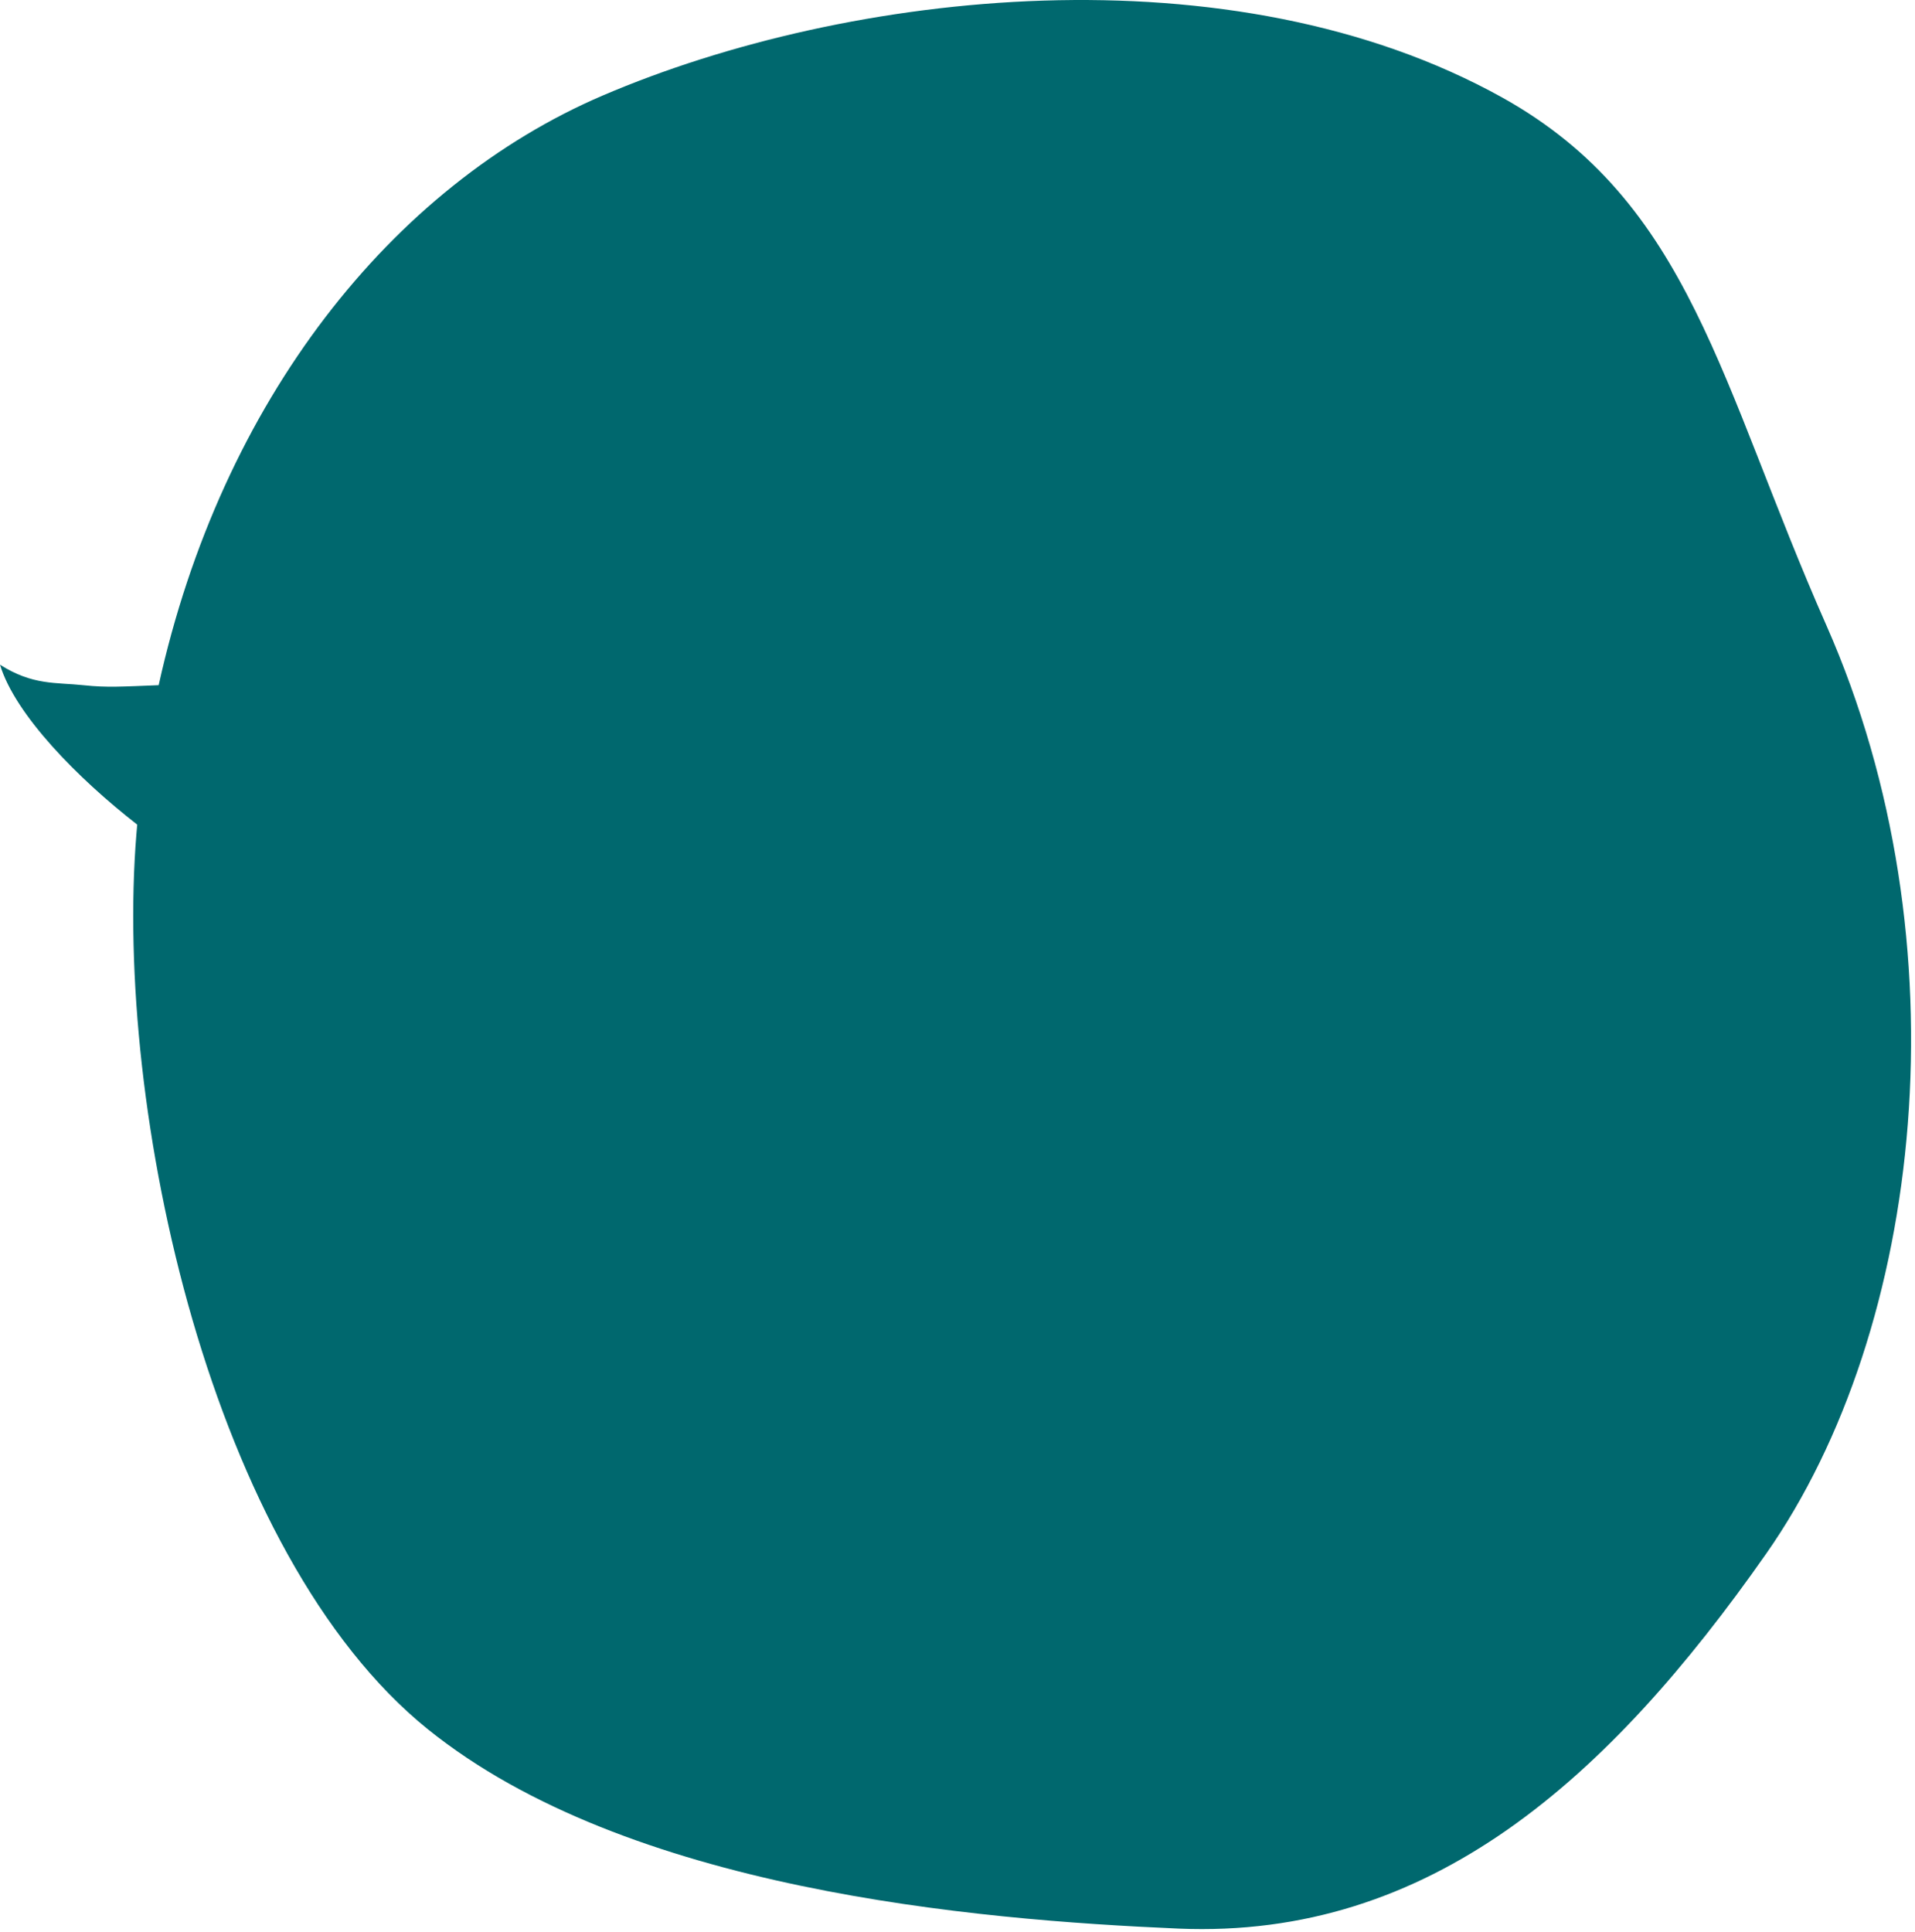
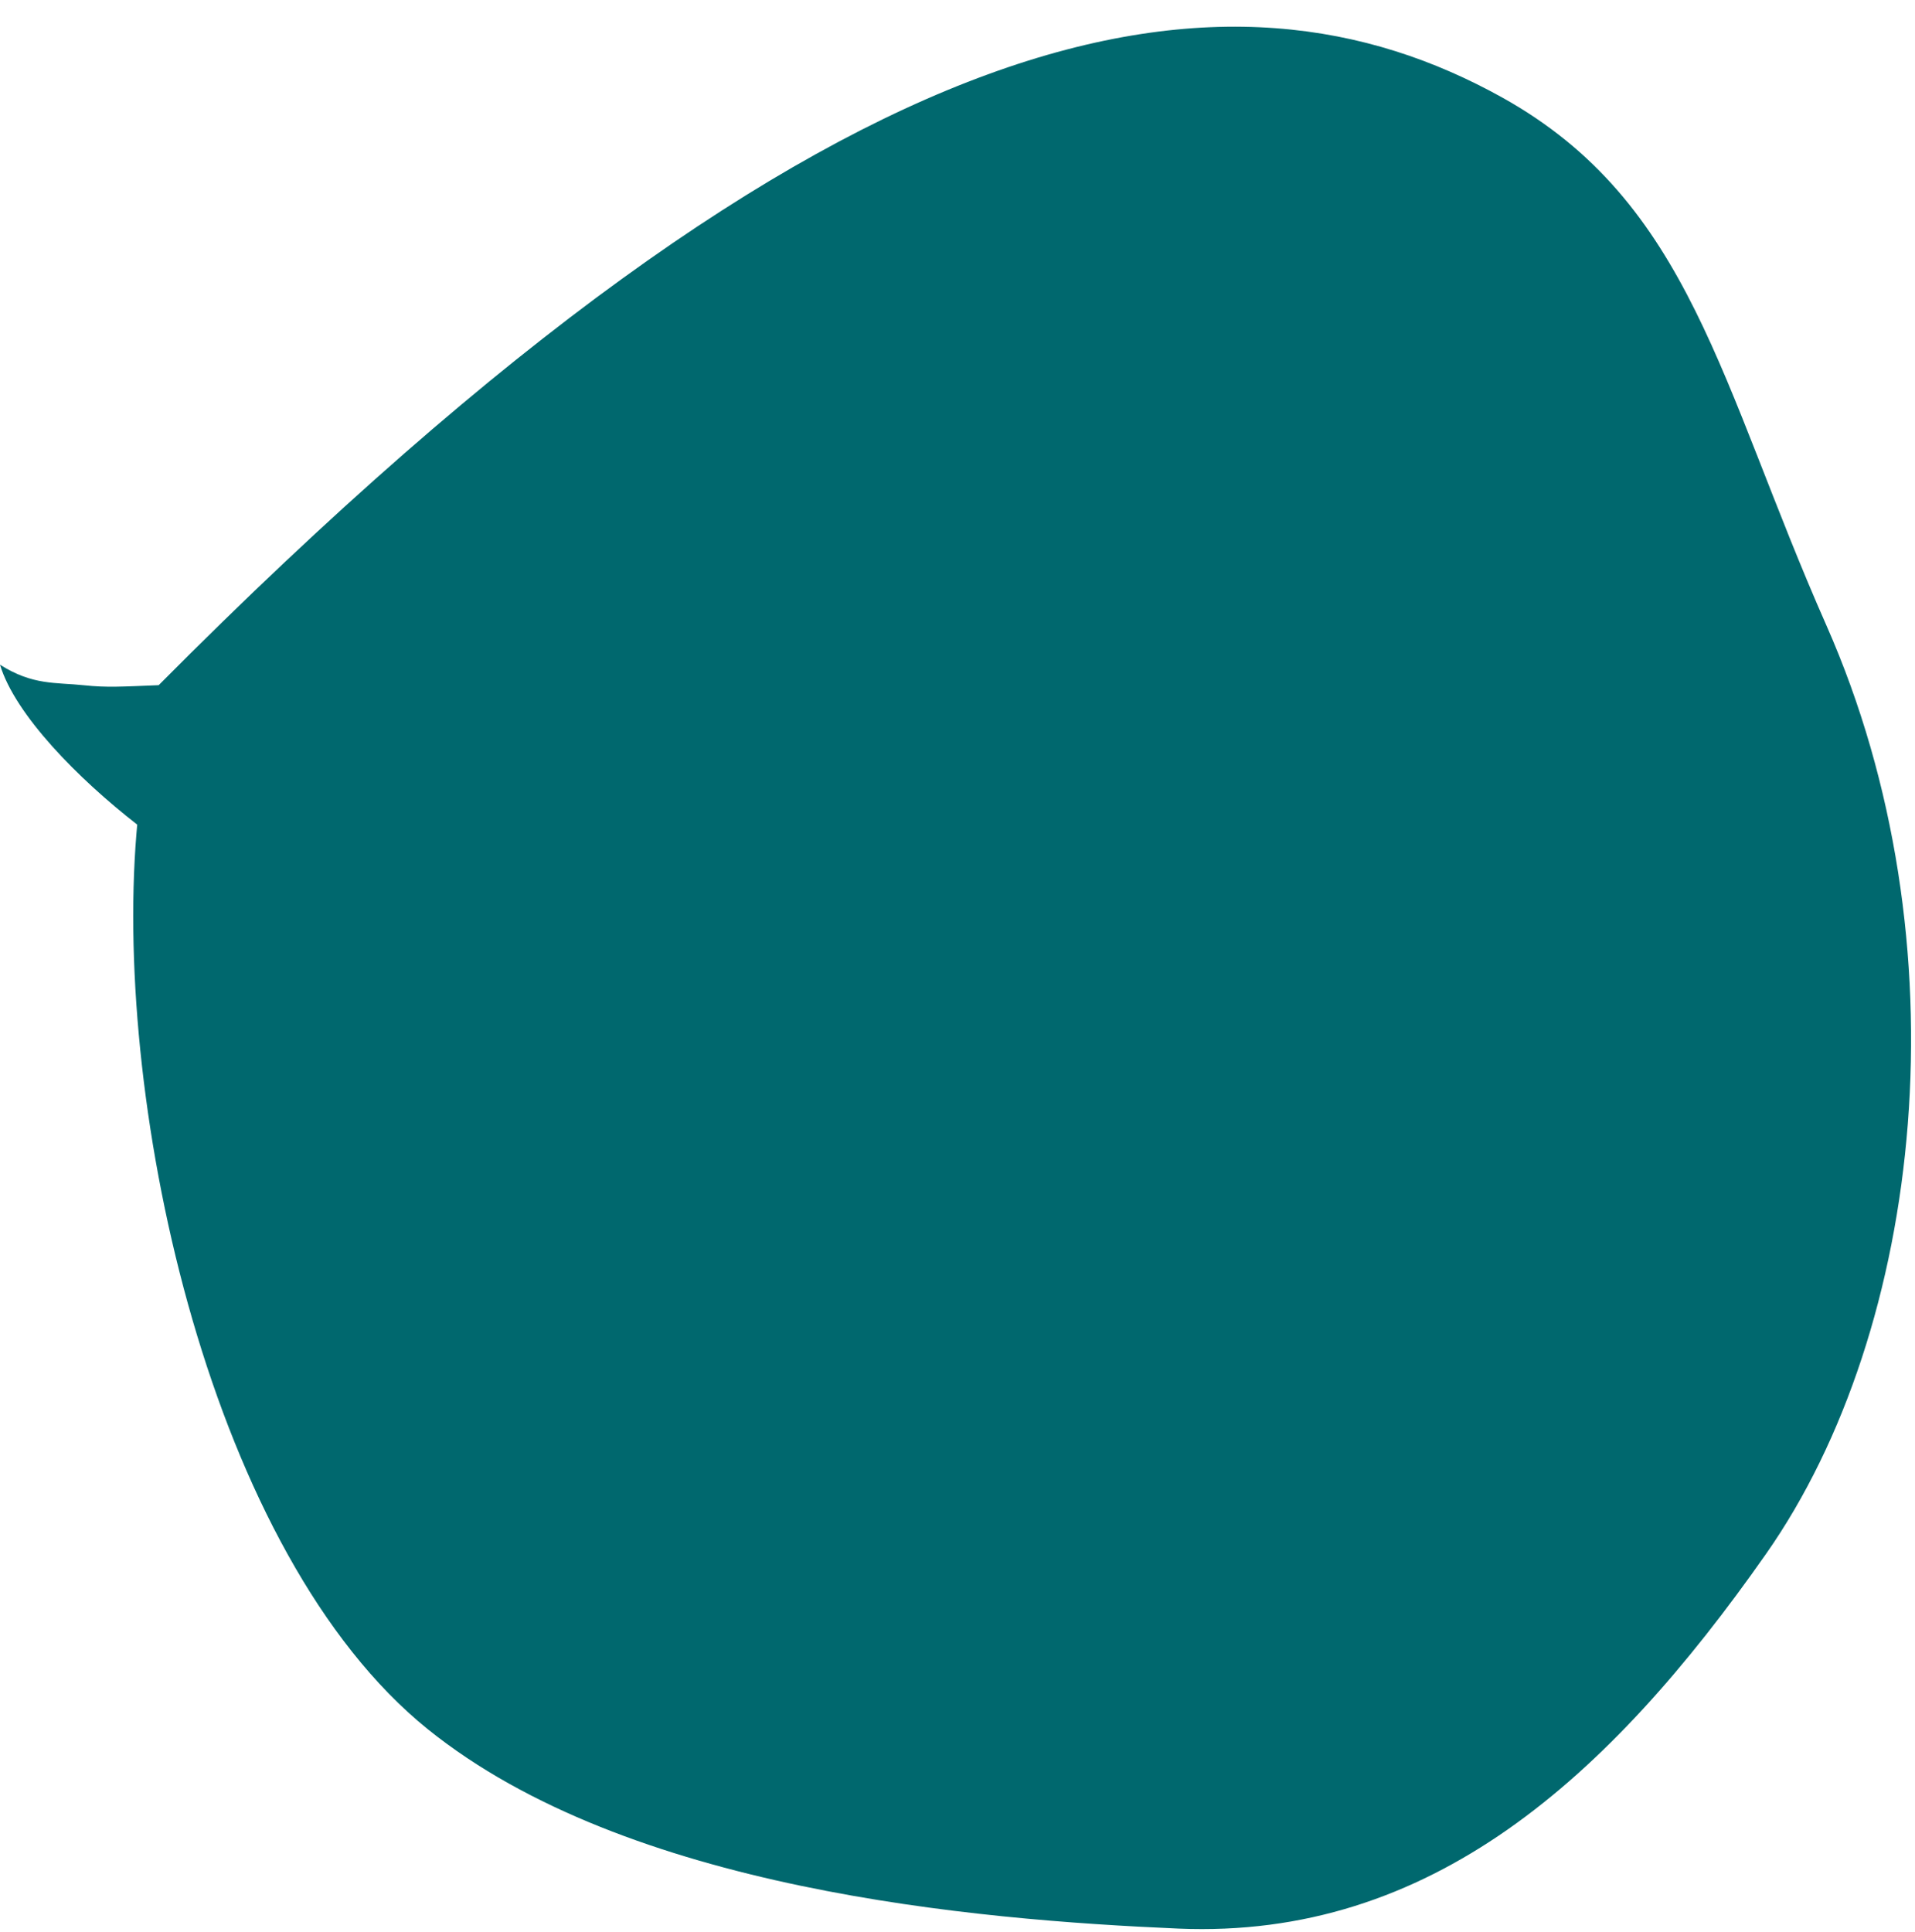
<svg xmlns="http://www.w3.org/2000/svg" width="347" height="350" viewBox="0 0 347 350" fill="none">
-   <path d="M320.039 281.504C291.487 322.267 259.176 351.352 213.56 349.438C176.346 347.841 113.604 342.393 77.531 313.321C38.277 281.672 20.625 201.136 24.719 151.081C24.764 150.523 24.813 149.966 24.863 149.41C14.15 141.079 2.715 129.474 0 120.435C5.953 124.217 10.05 123.607 15.264 124.165C19.35 124.602 22.102 124.41 28.751 124.146C40.133 72.627 70.948 33.709 109.185 17.32C153.834 -1.817 223.253 -9.555 272.208 17.671C306.425 36.72 311.666 69.717 330.96 113.344C356.269 170.699 348.591 240.741 320.039 281.504Z" fill="#00686E" />
+   <path d="M320.039 281.504C291.487 322.267 259.176 351.352 213.56 349.438C176.346 347.841 113.604 342.393 77.531 313.321C38.277 281.672 20.625 201.136 24.719 151.081C24.764 150.523 24.813 149.966 24.863 149.41C14.15 141.079 2.715 129.474 0 120.435C5.953 124.217 10.05 123.607 15.264 124.165C19.35 124.602 22.102 124.41 28.751 124.146C153.834 -1.817 223.253 -9.555 272.208 17.671C306.425 36.72 311.666 69.717 330.96 113.344C356.269 170.699 348.591 240.741 320.039 281.504Z" fill="#00686E" />
</svg>